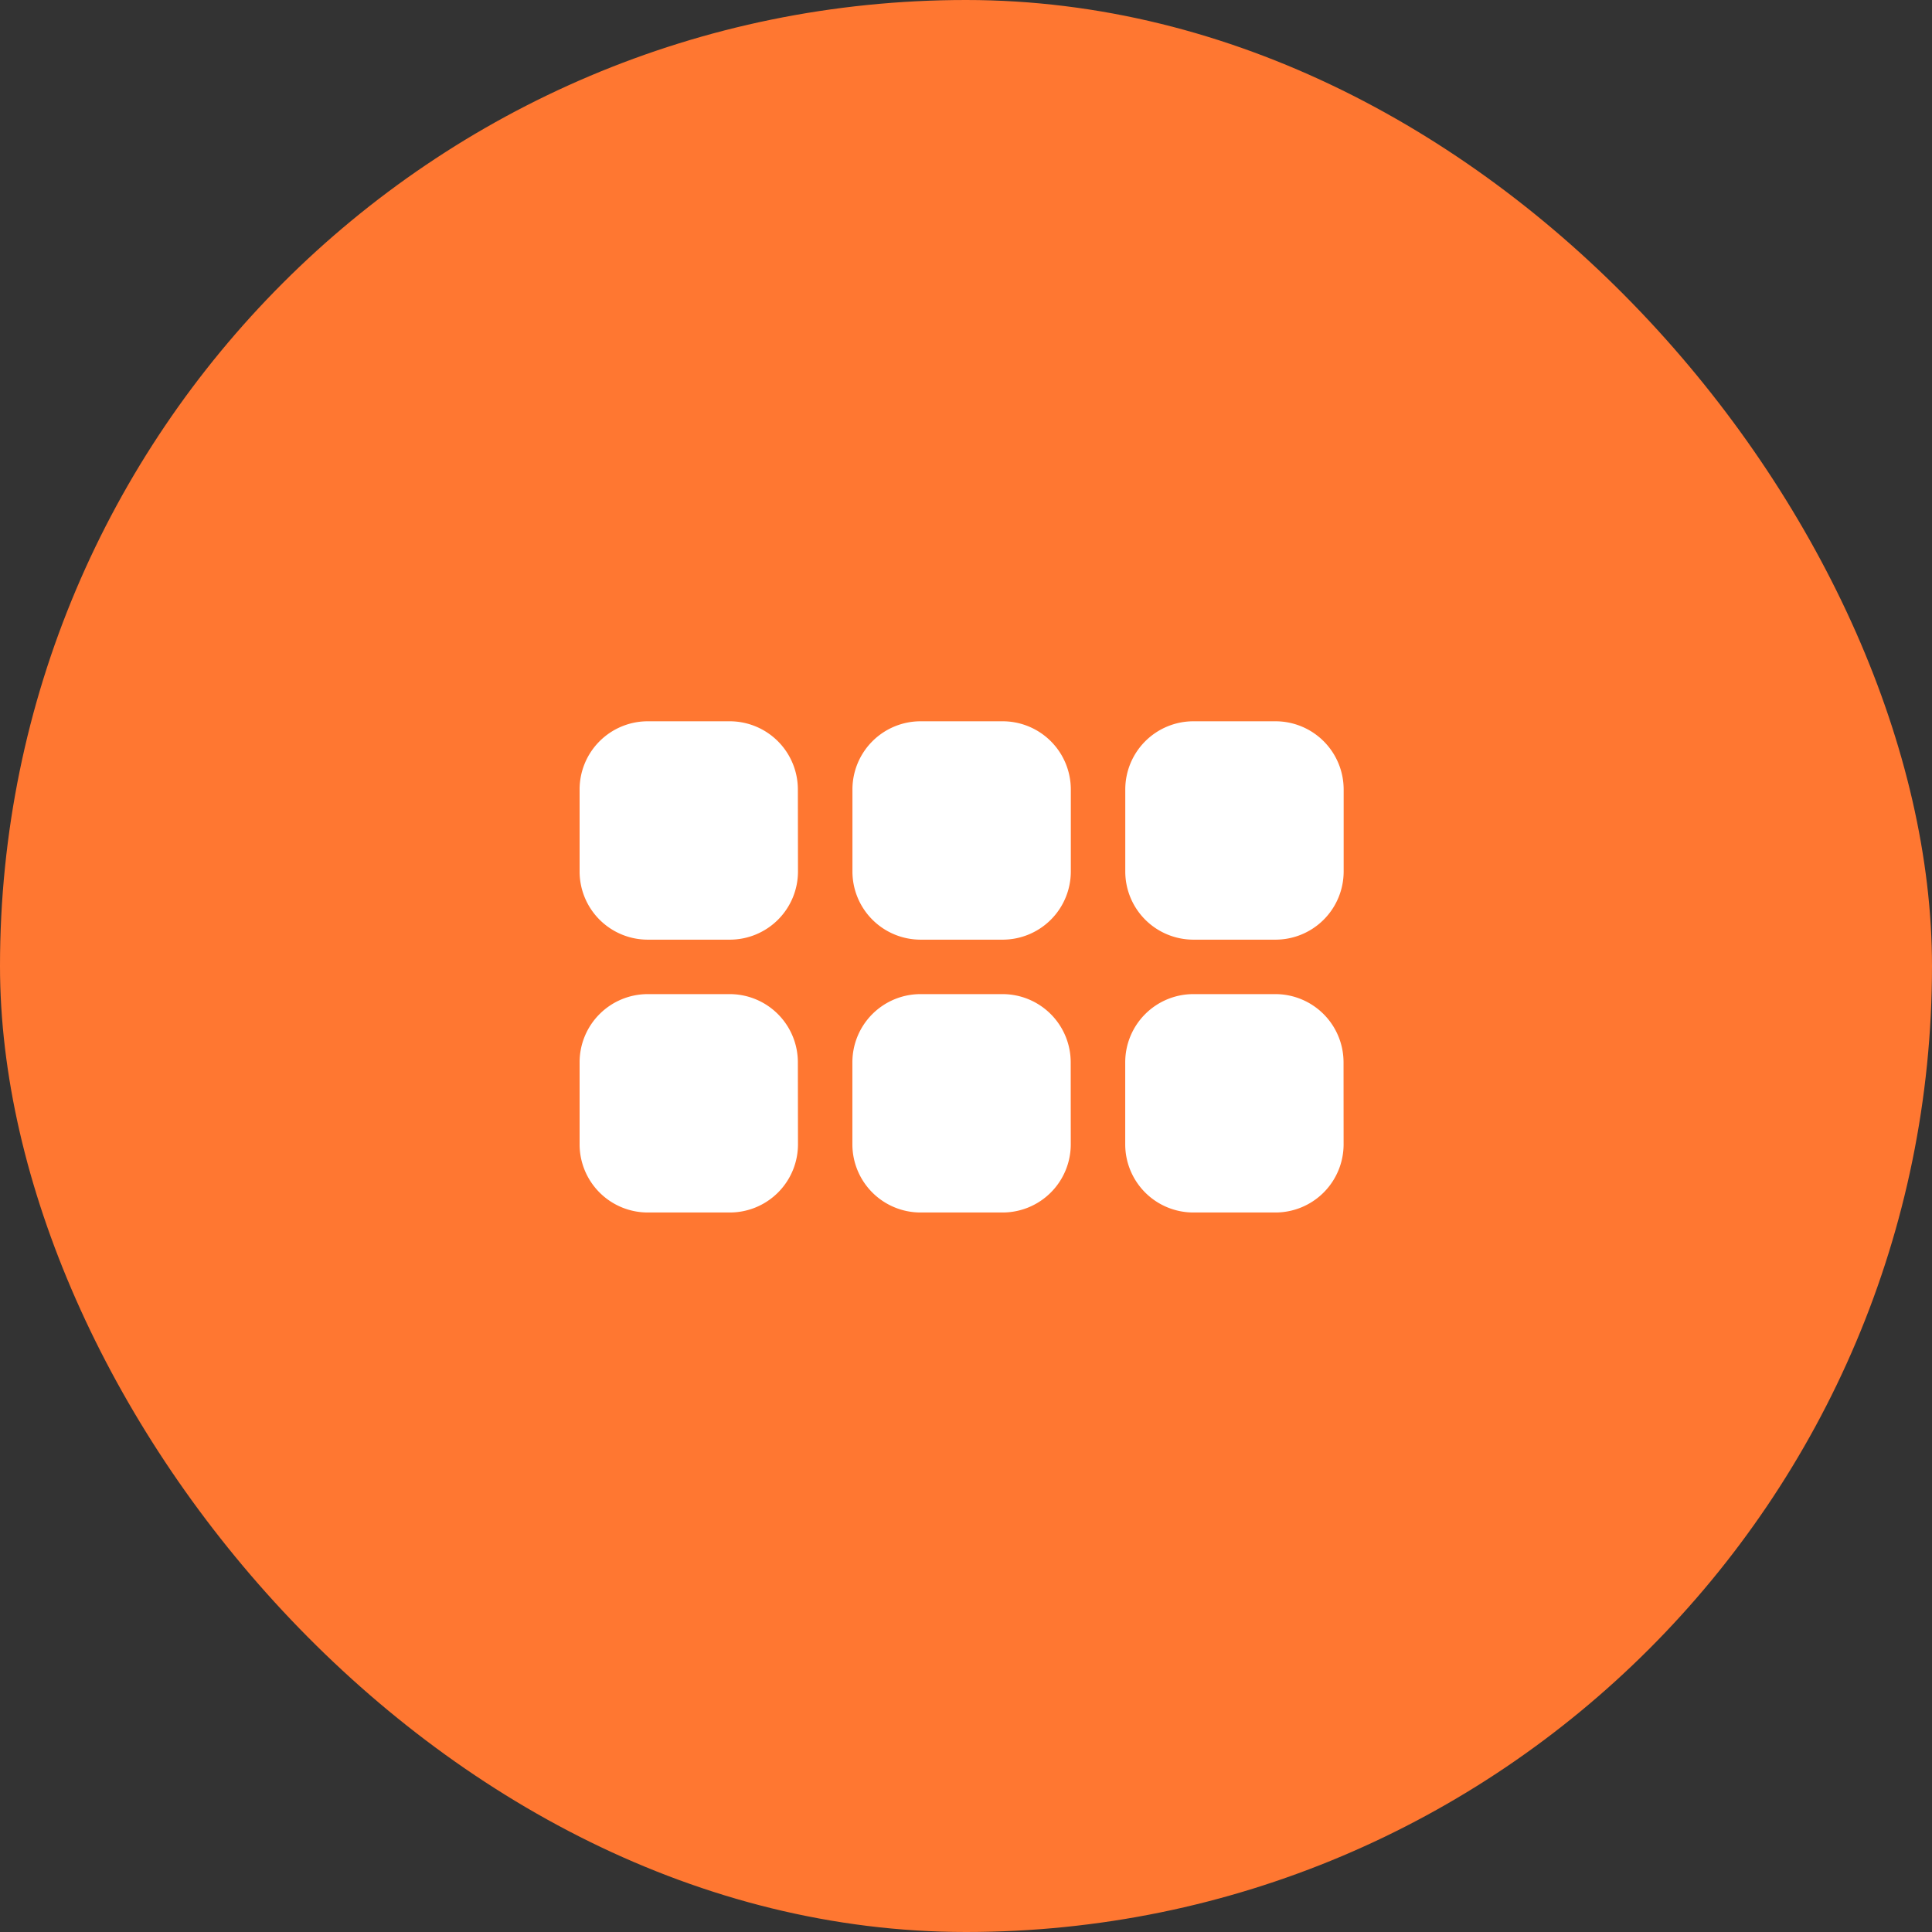
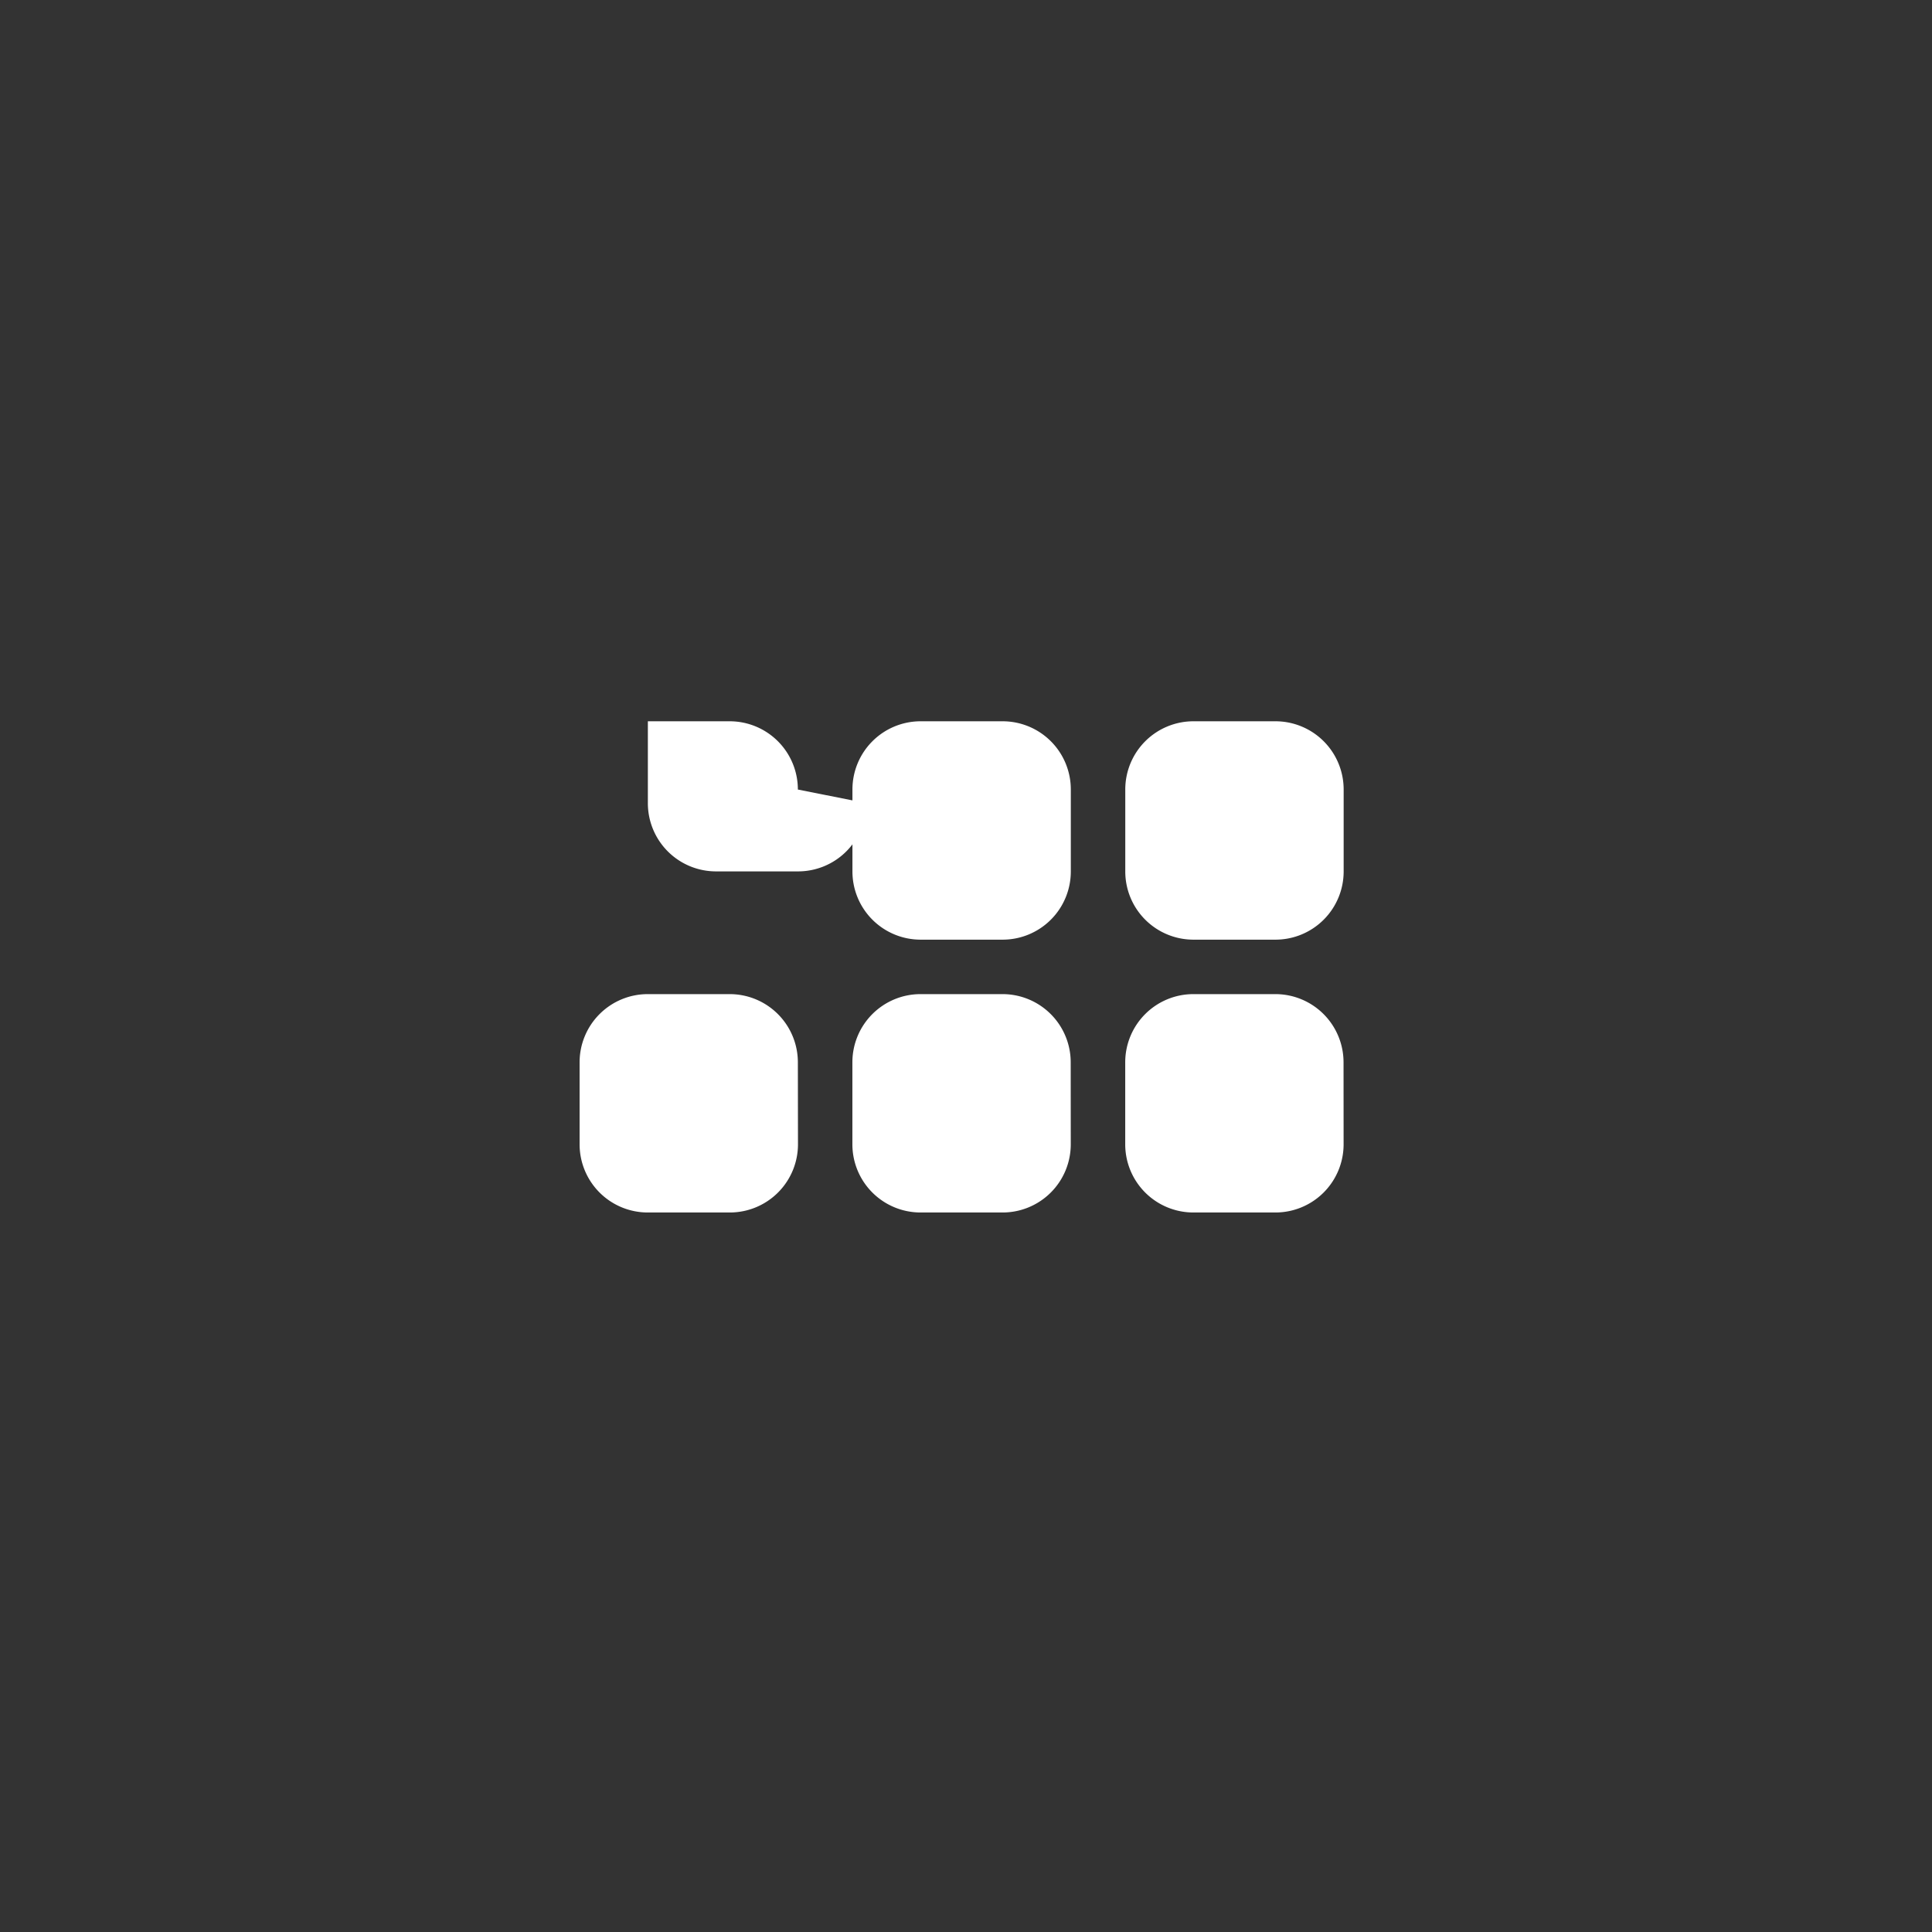
<svg xmlns="http://www.w3.org/2000/svg" width="150" height="150" viewBox="0 0 150 150">
  <rect x="0" y="0" width="150" height="150" fill="#333333" stroke="none" />
  <g id="Group_17426" data-name="Group 17426" transform="translate(-141 -2617)">
    <g id="Group_17420" data-name="Group 17420" transform="translate(-259 2451.842)">
-       <rect id="Rectangle_22309" data-name="Rectangle 22309" width="150" height="150" rx="75" transform="translate(400 165.158)" fill="#ff7731" />
-     </g>
-     <path id="grid-horizontal-solid" d="M16.946,133.3a5.294,5.294,0,0,0-5.3-5.3H5.3A5.294,5.294,0,0,0,0,133.3v6.355a5.294,5.294,0,0,0,5.3,5.3h6.355a5.294,5.294,0,0,0,5.3-5.3Zm0,21.183a5.294,5.294,0,0,0-5.3-5.3H5.3a5.294,5.294,0,0,0-5.3,5.3v6.355a5.294,5.294,0,0,0,5.3,5.3h6.355a5.294,5.294,0,0,0,5.3-5.3ZM21.183,133.3v6.355a5.294,5.294,0,0,0,5.3,5.3h6.355a5.294,5.294,0,0,0,5.3-5.3V133.3a5.294,5.294,0,0,0-5.3-5.3H26.479A5.294,5.294,0,0,0,21.183,133.3Zm16.946,21.183a5.294,5.294,0,0,0-5.3-5.3H26.479a5.294,5.294,0,0,0-5.3,5.3v6.355a5.294,5.294,0,0,0,5.3,5.3h6.355a5.294,5.294,0,0,0,5.3-5.3ZM42.366,133.3v6.355a5.294,5.294,0,0,0,5.3,5.3h6.355a5.294,5.294,0,0,0,5.3-5.3V133.3a5.294,5.294,0,0,0-5.3-5.3H47.662A5.294,5.294,0,0,0,42.366,133.3Zm16.946,21.183a5.294,5.294,0,0,0-5.3-5.3H47.662a5.294,5.294,0,0,0-5.3,5.3v6.355a5.294,5.294,0,0,0,5.3,5.3h6.355a5.294,5.294,0,0,0,5.3-5.3Z" transform="translate(186 2545)" fill="#fff" />
+       </g>
+     <path id="grid-horizontal-solid" d="M16.946,133.3a5.294,5.294,0,0,0-5.3-5.3H5.3v6.355a5.294,5.294,0,0,0,5.3,5.3h6.355a5.294,5.294,0,0,0,5.3-5.3Zm0,21.183a5.294,5.294,0,0,0-5.3-5.3H5.3a5.294,5.294,0,0,0-5.3,5.3v6.355a5.294,5.294,0,0,0,5.3,5.3h6.355a5.294,5.294,0,0,0,5.3-5.3ZM21.183,133.3v6.355a5.294,5.294,0,0,0,5.3,5.3h6.355a5.294,5.294,0,0,0,5.3-5.3V133.3a5.294,5.294,0,0,0-5.3-5.3H26.479A5.294,5.294,0,0,0,21.183,133.3Zm16.946,21.183a5.294,5.294,0,0,0-5.3-5.3H26.479a5.294,5.294,0,0,0-5.3,5.3v6.355a5.294,5.294,0,0,0,5.3,5.3h6.355a5.294,5.294,0,0,0,5.3-5.3ZM42.366,133.3v6.355a5.294,5.294,0,0,0,5.3,5.3h6.355a5.294,5.294,0,0,0,5.3-5.3V133.3a5.294,5.294,0,0,0-5.3-5.3H47.662A5.294,5.294,0,0,0,42.366,133.3Zm16.946,21.183a5.294,5.294,0,0,0-5.3-5.3H47.662a5.294,5.294,0,0,0-5.3,5.3v6.355a5.294,5.294,0,0,0,5.3,5.3h6.355a5.294,5.294,0,0,0,5.3-5.3Z" transform="translate(186 2545)" fill="#fff" />
  </g>
</svg>